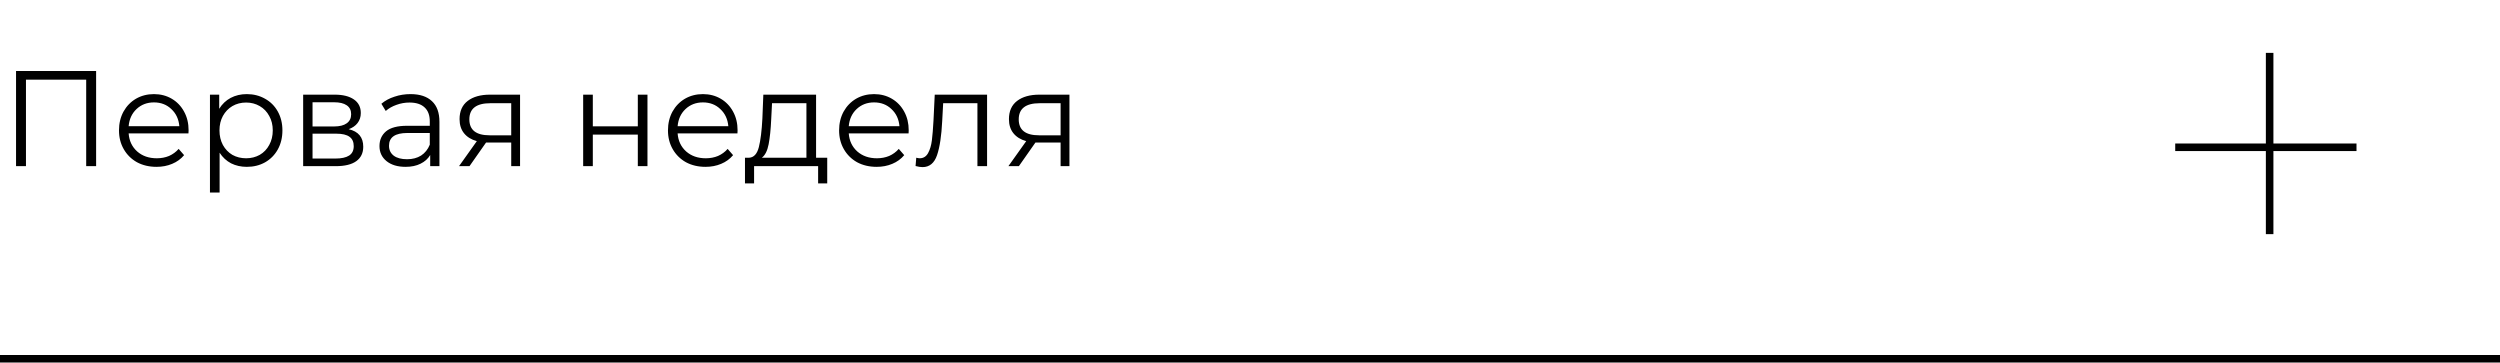
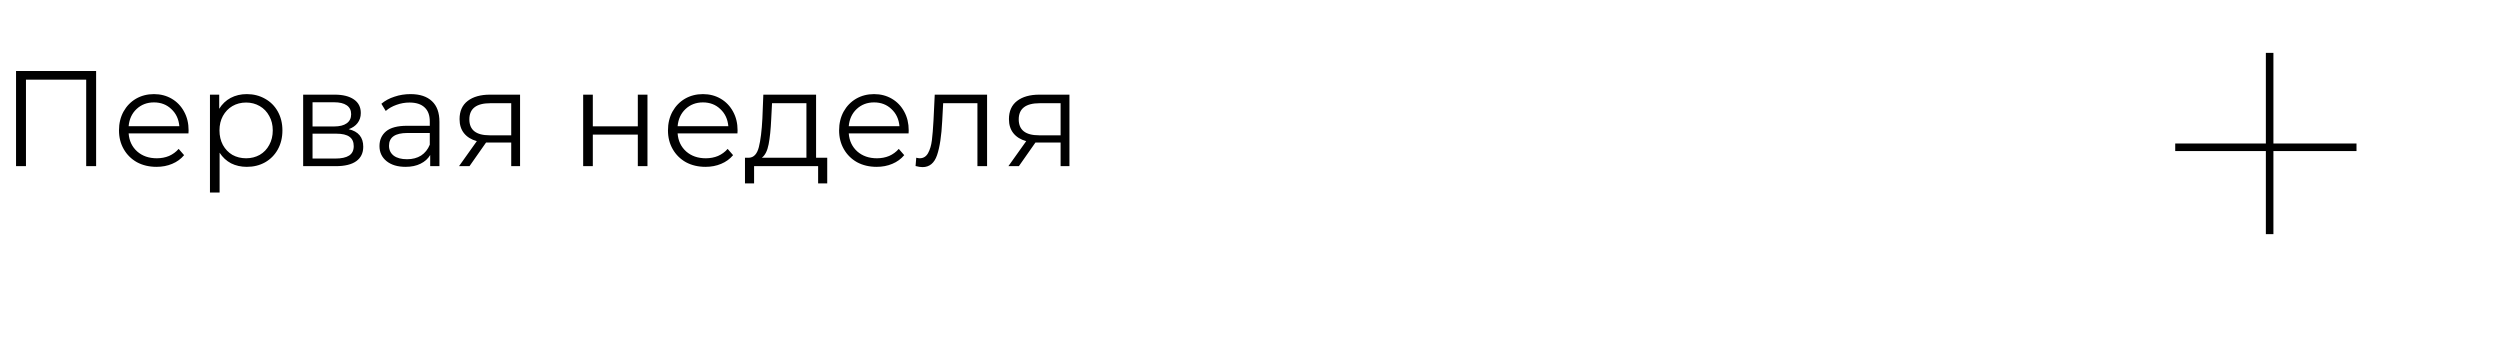
<svg xmlns="http://www.w3.org/2000/svg" width="331" height="48" viewBox="0 0 331 48" fill="none">
  <path d="M12.726 9.4V22H11.412V10.552H3.438V22H2.124V9.4H12.726ZM24.951 17.662H17.032C17.104 18.646 17.482 19.444 18.166 20.056C18.849 20.656 19.713 20.956 20.758 20.956C21.346 20.956 21.886 20.854 22.378 20.65C22.869 20.434 23.296 20.122 23.655 19.714L24.375 20.542C23.956 21.046 23.427 21.43 22.791 21.694C22.168 21.958 21.477 22.09 20.721 22.09C19.75 22.09 18.886 21.886 18.13 21.478C17.386 21.058 16.803 20.482 16.384 19.75C15.963 19.018 15.754 18.19 15.754 17.266C15.754 16.342 15.951 15.514 16.348 14.782C16.756 14.05 17.308 13.48 18.003 13.072C18.712 12.664 19.503 12.46 20.38 12.46C21.256 12.46 22.041 12.664 22.738 13.072C23.433 13.48 23.98 14.05 24.375 14.782C24.771 15.502 24.97 16.33 24.97 17.266L24.951 17.662ZM20.38 13.558C19.468 13.558 18.7 13.852 18.076 14.44C17.463 15.016 17.116 15.772 17.032 16.708H23.745C23.662 15.772 23.308 15.016 22.683 14.44C22.072 13.852 21.303 13.558 20.38 13.558ZM32.676 12.46C33.565 12.46 34.368 12.664 35.089 13.072C35.809 13.468 36.373 14.032 36.781 14.764C37.188 15.496 37.392 16.33 37.392 17.266C37.392 18.214 37.188 19.054 36.781 19.786C36.373 20.518 35.809 21.088 35.089 21.496C34.38 21.892 33.577 22.09 32.676 22.09C31.909 22.09 31.212 21.934 30.588 21.622C29.977 21.298 29.473 20.83 29.076 20.218V25.492H27.799V12.532H29.023V14.404C29.407 13.78 29.91 13.3 30.535 12.964C31.171 12.628 31.884 12.46 32.676 12.46ZM32.587 20.956C33.246 20.956 33.846 20.806 34.386 20.506C34.926 20.194 35.346 19.756 35.647 19.192C35.959 18.628 36.114 17.986 36.114 17.266C36.114 16.546 35.959 15.91 35.647 15.358C35.346 14.794 34.926 14.356 34.386 14.044C33.846 13.732 33.246 13.576 32.587 13.576C31.915 13.576 31.308 13.732 30.768 14.044C30.241 14.356 29.82 14.794 29.509 15.358C29.209 15.91 29.058 16.546 29.058 17.266C29.058 17.986 29.209 18.628 29.509 19.192C29.82 19.756 30.241 20.194 30.768 20.506C31.308 20.806 31.915 20.956 32.587 20.956ZM46.168 17.104C47.452 17.404 48.094 18.178 48.094 19.426C48.094 20.254 47.788 20.89 47.176 21.334C46.564 21.778 45.652 22 44.44 22H40.138V12.532H44.314C45.394 12.532 46.24 12.742 46.852 13.162C47.464 13.582 47.77 14.182 47.77 14.962C47.77 15.478 47.626 15.922 47.338 16.294C47.062 16.654 46.672 16.924 46.168 17.104ZM41.38 16.744H44.224C44.956 16.744 45.514 16.606 45.898 16.33C46.294 16.054 46.492 15.652 46.492 15.124C46.492 14.596 46.294 14.2 45.898 13.936C45.514 13.672 44.956 13.54 44.224 13.54H41.38V16.744ZM44.386 20.992C45.202 20.992 45.814 20.86 46.222 20.596C46.63 20.332 46.834 19.918 46.834 19.354C46.834 18.79 46.648 18.376 46.276 18.112C45.904 17.836 45.316 17.698 44.512 17.698H41.38V20.992H44.386ZM54.347 12.46C55.584 12.46 56.532 12.772 57.191 13.396C57.852 14.008 58.181 14.92 58.181 16.132V22H56.958V20.524C56.669 21.016 56.243 21.4 55.679 21.676C55.127 21.952 54.468 22.09 53.7 22.09C52.644 22.09 51.803 21.838 51.179 21.334C50.556 20.83 50.243 20.164 50.243 19.336C50.243 18.532 50.532 17.884 51.108 17.392C51.696 16.9 52.626 16.654 53.898 16.654H56.904V16.078C56.904 15.262 56.675 14.644 56.219 14.224C55.764 13.792 55.097 13.576 54.221 13.576C53.621 13.576 53.045 13.678 52.493 13.882C51.941 14.074 51.468 14.344 51.072 14.692L50.495 13.738C50.975 13.33 51.551 13.018 52.224 12.802C52.895 12.574 53.603 12.46 54.347 12.46ZM53.898 21.082C54.617 21.082 55.236 20.92 55.752 20.596C56.267 20.26 56.651 19.78 56.904 19.156V17.608H53.934C52.313 17.608 51.504 18.172 51.504 19.3C51.504 19.852 51.714 20.29 52.133 20.614C52.553 20.926 53.142 21.082 53.898 21.082ZM68.856 12.532V22H67.686V18.868H64.716H64.356L62.16 22H60.774L63.132 18.688C62.4 18.484 61.836 18.136 61.44 17.644C61.044 17.152 60.846 16.528 60.846 15.772C60.846 14.716 61.206 13.912 61.926 13.36C62.646 12.808 63.63 12.532 64.878 12.532H68.856ZM62.142 15.808C62.142 17.212 63.036 17.914 64.824 17.914H67.686V13.666H64.914C63.066 13.666 62.142 14.38 62.142 15.808ZM77.211 12.532H78.489V16.726H84.447V12.532H85.725V22H84.447V17.824H78.489V22H77.211V12.532ZM97.637 17.662H89.717C89.789 18.646 90.167 19.444 90.851 20.056C91.535 20.656 92.399 20.956 93.443 20.956C94.031 20.956 94.571 20.854 95.063 20.65C95.555 20.434 95.981 20.122 96.341 19.714L97.061 20.542C96.641 21.046 96.113 21.43 95.477 21.694C94.853 21.958 94.163 22.09 93.407 22.09C92.435 22.09 91.571 21.886 90.815 21.478C90.071 21.058 89.489 20.482 89.069 19.75C88.649 19.018 88.439 18.19 88.439 17.266C88.439 16.342 88.637 15.514 89.033 14.782C89.441 14.05 89.993 13.48 90.689 13.072C91.397 12.664 92.189 12.46 93.065 12.46C93.941 12.46 94.727 12.664 95.423 13.072C96.119 13.48 96.665 14.05 97.061 14.782C97.457 15.502 97.655 16.33 97.655 17.266L97.637 17.662ZM93.065 13.558C92.153 13.558 91.385 13.852 90.761 14.44C90.149 15.016 89.801 15.772 89.717 16.708H96.431C96.347 15.772 95.993 15.016 95.369 14.44C94.757 13.852 93.989 13.558 93.065 13.558ZM109.525 20.884V24.286H108.319V22H99.841V24.286H98.635V20.884H99.175C99.811 20.848 100.243 20.38 100.471 19.48C100.699 18.58 100.855 17.32 100.939 15.7L101.065 12.532H108.049V20.884H109.525ZM102.109 15.772C102.049 17.116 101.935 18.226 101.767 19.102C101.599 19.966 101.299 20.56 100.867 20.884H106.771V13.666H102.217L102.109 15.772ZM120.295 17.662H112.375C112.447 18.646 112.825 19.444 113.509 20.056C114.193 20.656 115.057 20.956 116.101 20.956C116.689 20.956 117.229 20.854 117.721 20.65C118.213 20.434 118.639 20.122 118.999 19.714L119.719 20.542C119.299 21.046 118.771 21.43 118.135 21.694C117.511 21.958 116.821 22.09 116.065 22.09C115.093 22.09 114.229 21.886 113.473 21.478C112.729 21.058 112.147 20.482 111.727 19.75C111.307 19.018 111.097 18.19 111.097 17.266C111.097 16.342 111.295 15.514 111.691 14.782C112.099 14.05 112.651 13.48 113.347 13.072C114.055 12.664 114.847 12.46 115.723 12.46C116.599 12.46 117.385 12.664 118.081 13.072C118.777 13.48 119.323 14.05 119.719 14.782C120.115 15.502 120.313 16.33 120.313 17.266L120.295 17.662ZM115.723 13.558C114.811 13.558 114.043 13.852 113.419 14.44C112.807 15.016 112.459 15.772 112.375 16.708H119.089C119.005 15.772 118.651 15.016 118.027 14.44C117.415 13.852 116.647 13.558 115.723 13.558ZM130.689 12.532V22H129.411V13.666H124.875L124.749 16.006C124.653 17.974 124.425 19.486 124.065 20.542C123.705 21.598 123.063 22.126 122.139 22.126C121.887 22.126 121.581 22.078 121.221 21.982L121.311 20.884C121.527 20.932 121.677 20.956 121.761 20.956C122.253 20.956 122.625 20.728 122.877 20.272C123.129 19.816 123.297 19.252 123.381 18.58C123.465 17.908 123.537 17.02 123.597 15.916L123.759 12.532H130.689ZM141.594 12.532V22H140.424V18.868H137.454H137.094L134.898 22H133.512L135.87 18.688C135.138 18.484 134.574 18.136 134.178 17.644C133.782 17.152 133.584 16.528 133.584 15.772C133.584 14.716 133.944 13.912 134.664 13.36C135.384 12.808 136.368 12.532 137.616 12.532H141.594ZM134.88 15.808C134.88 17.212 135.774 17.914 137.562 17.914H140.424V13.666H137.652C135.804 13.666 134.88 14.38 134.88 15.808Z" fill="black" />
-   <path d="M0 47.5H331" stroke="black" />
  <line x1="300.5" y1="7" x2="300.5" y2="31" stroke="black" />
  <line x1="312" y1="19.5" x2="288" y2="19.5" stroke="black" />
</svg>